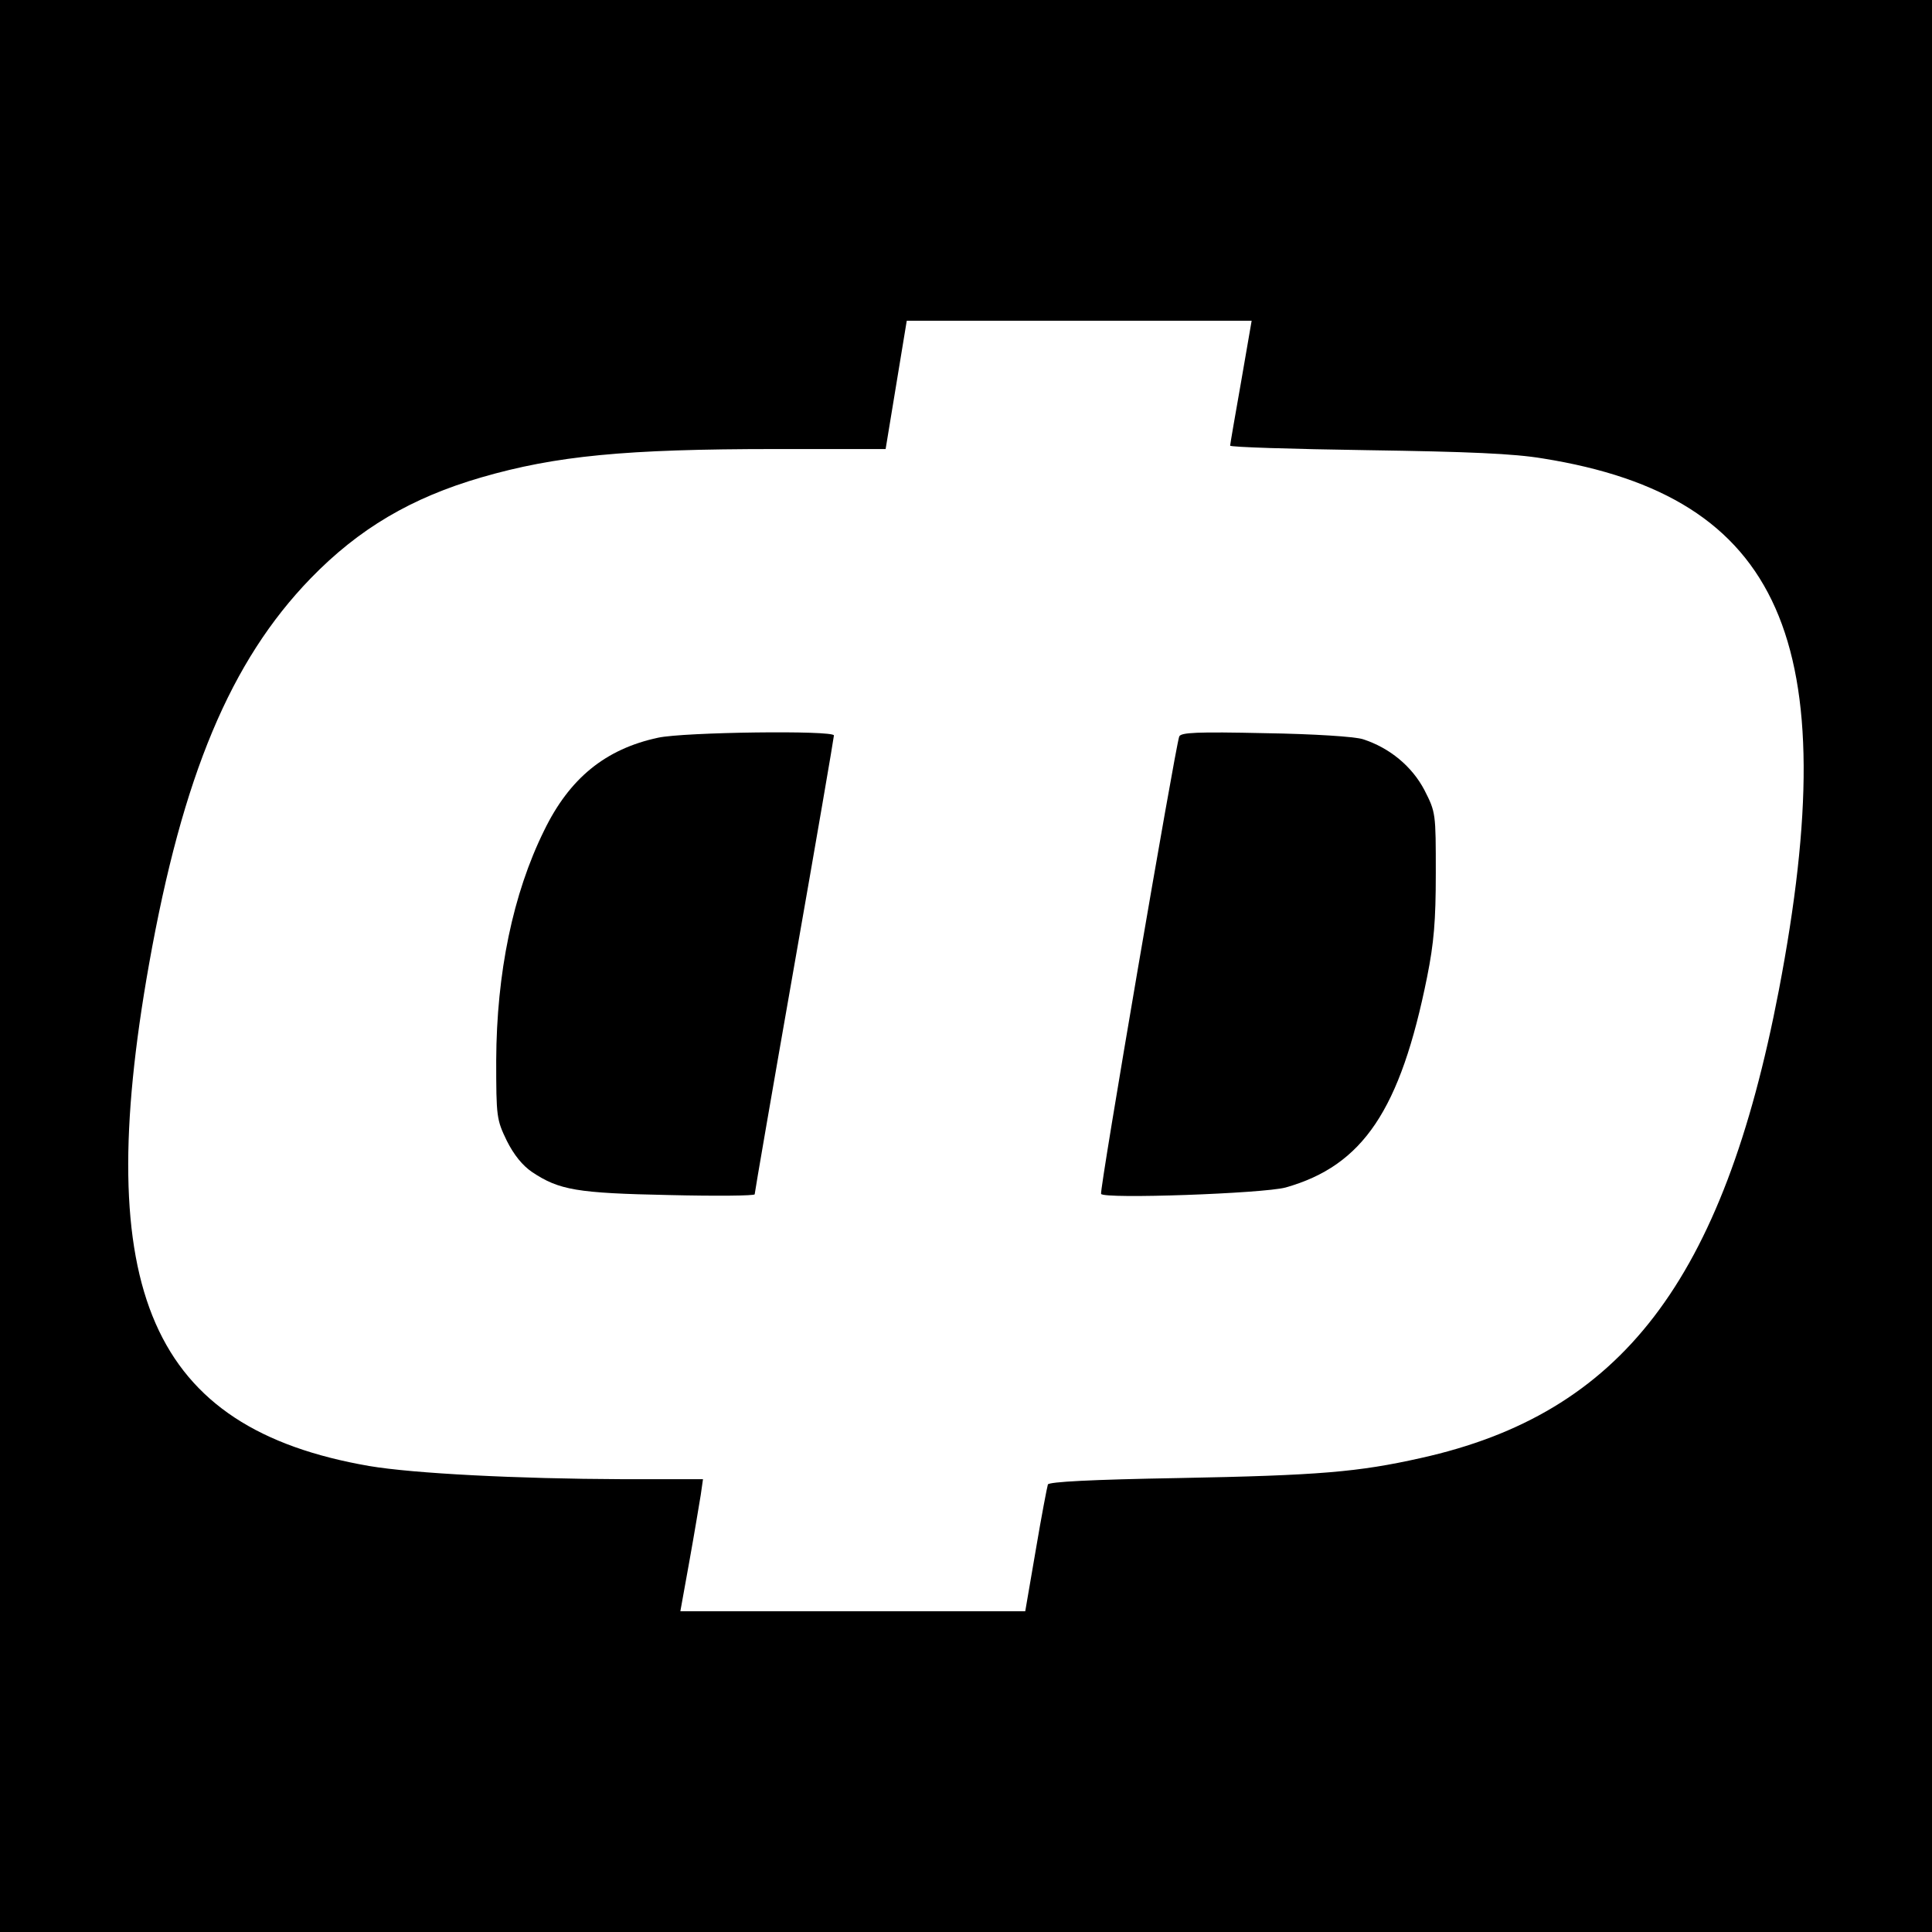
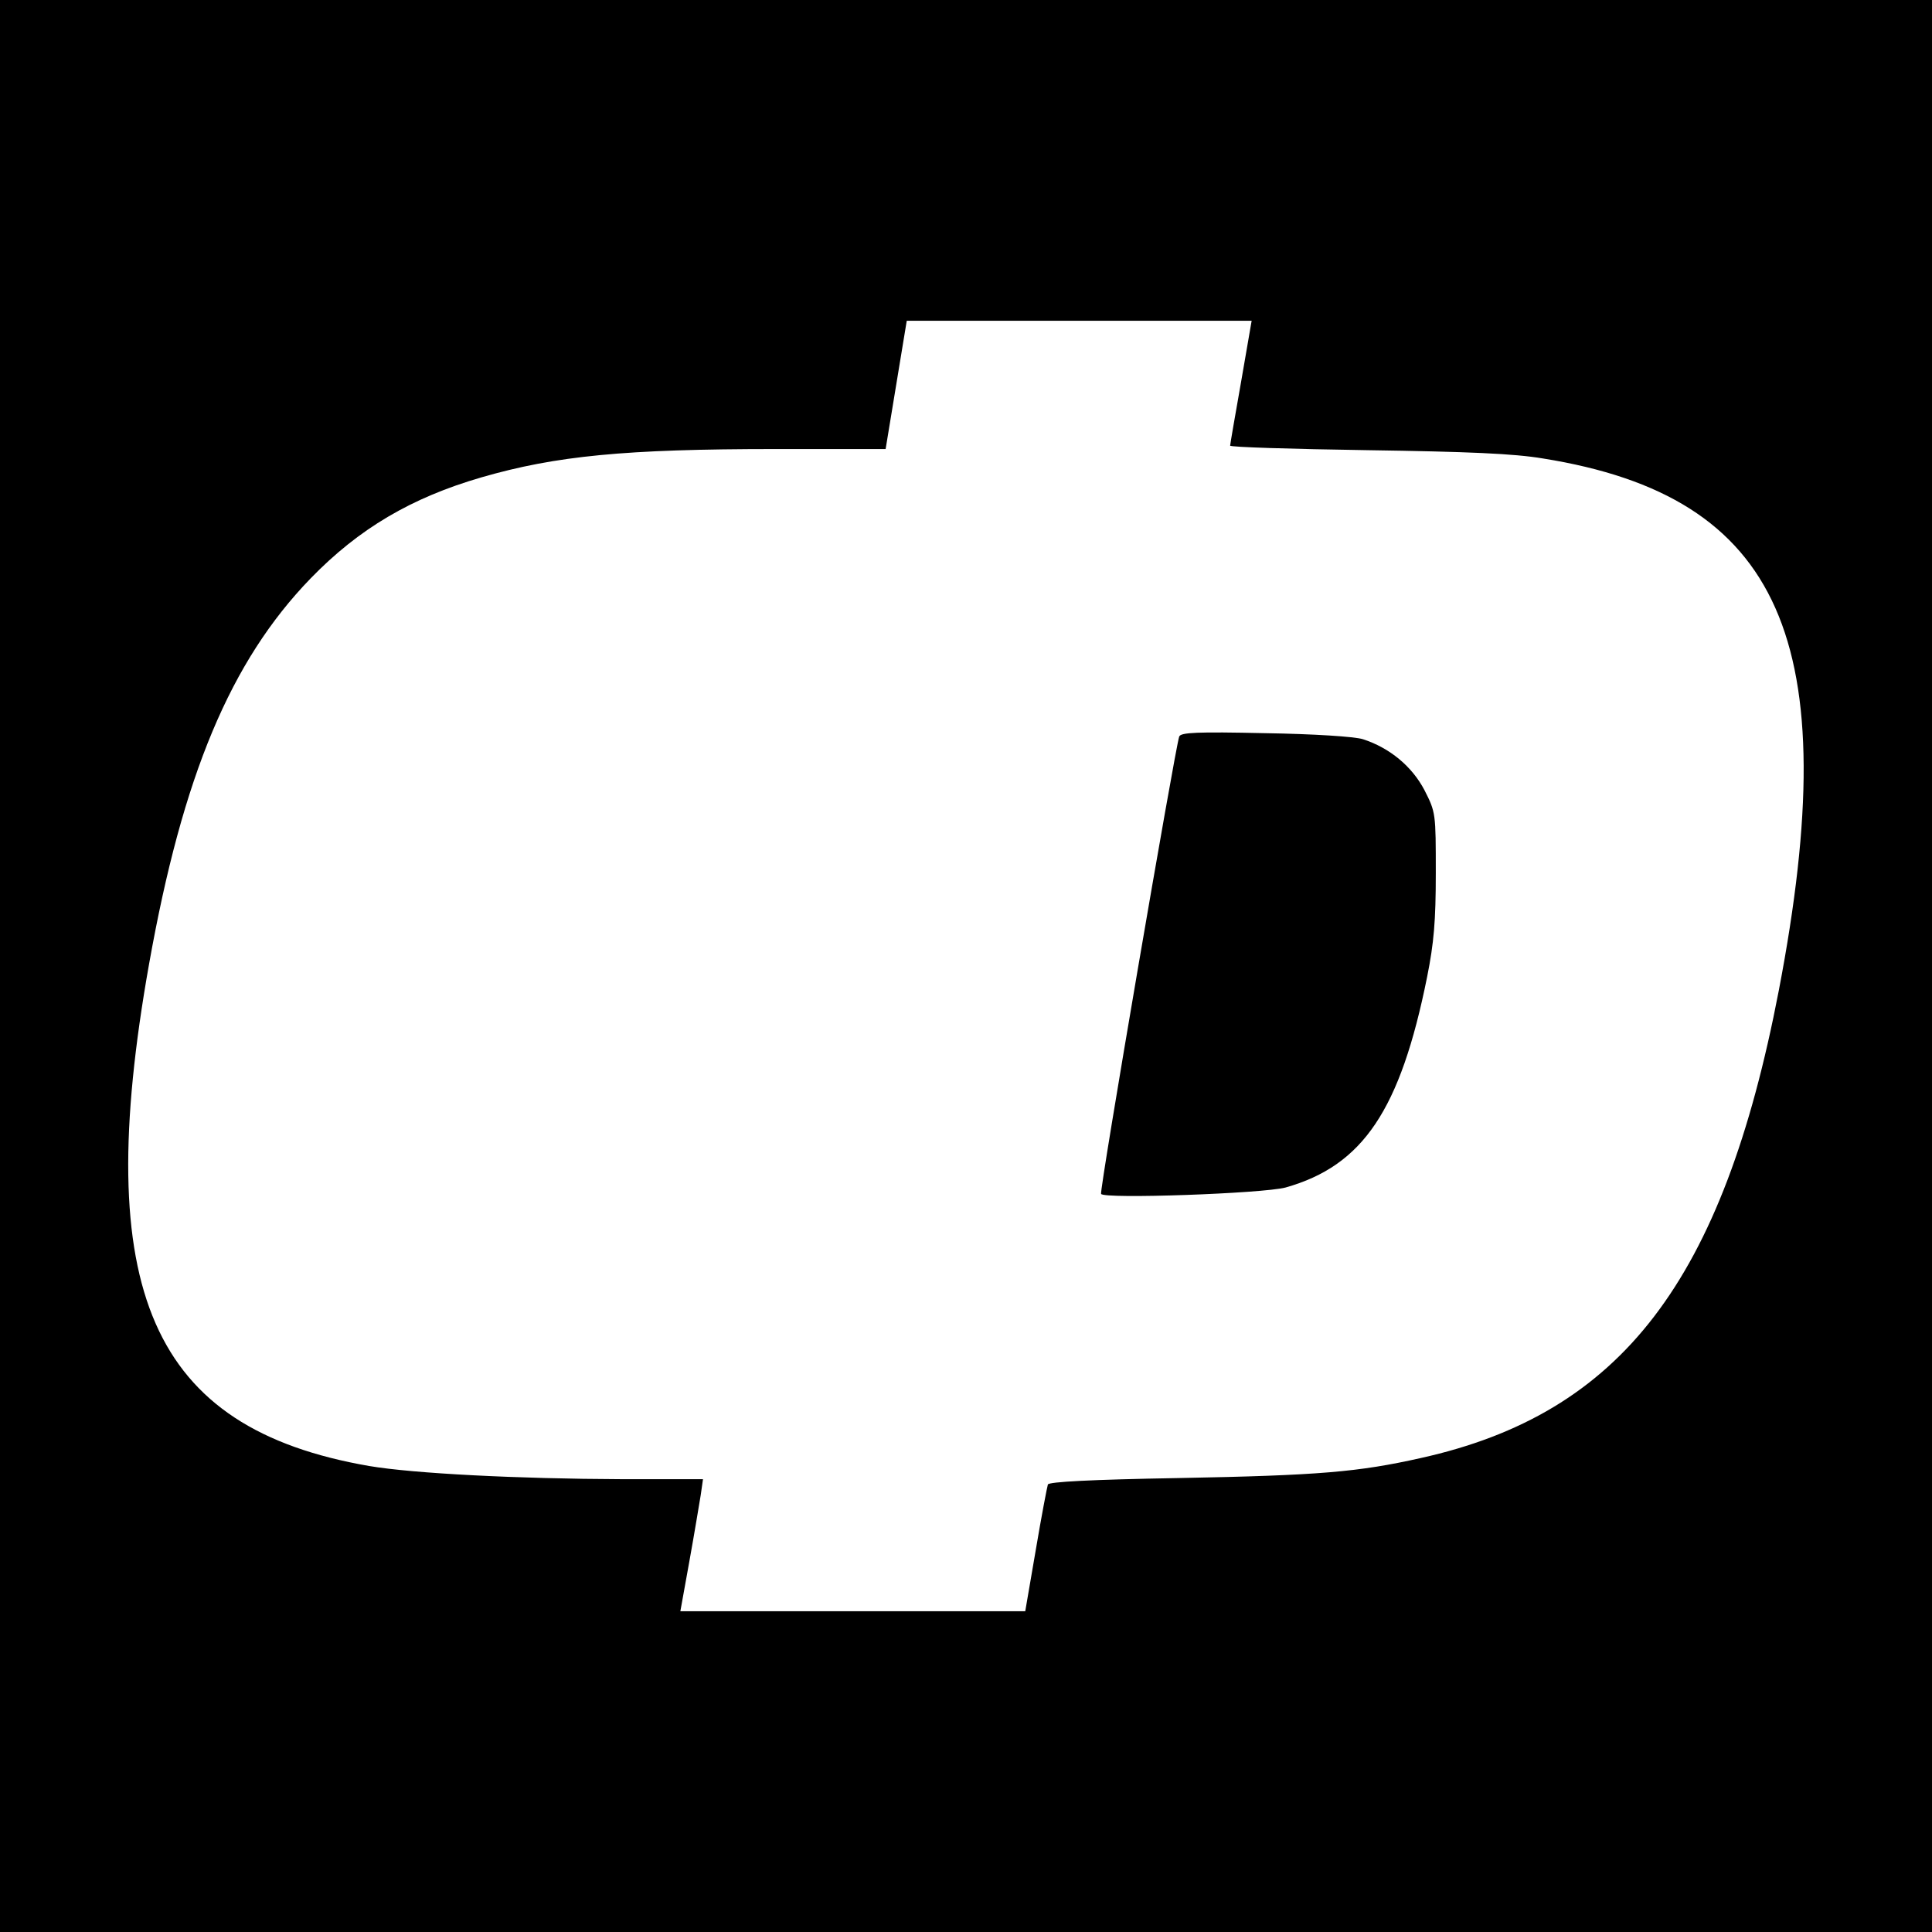
<svg xmlns="http://www.w3.org/2000/svg" version="1.0" width="512pt" height="512pt" viewBox="0 0 512 512" preserveAspectRatio="xMidYMid meet">
  <g transform="translate(0,512) scale(0.1,-0.1)" fill="#000000" stroke="none">
    <path d="M0 2560 l0 -2560 2560 0 2560 0 0 2560 0 2560 -2560 0 -2560 0 0 -2560z m3289 1548 c-16 -90 -29 -166 -29 -169 0 -4 163 -9 363 -12 268 -4 389 -9 466 -22 632 -101 802 -486 625 -1410 -148 -770 -417 -1121 -949 -1239 -165 -37 -268 -46 -642 -53 -232 -4 -343 -10 -346 -17 -2 -6 -17 -84 -32 -173 l-28 -163 -457 0 -457 0 24 133 c13 72 26 151 30 175 l6 42 -214 0 c-278 1 -553 15 -671 35 -577 100 -737 464 -583 1330 89 500 216 803 428 1022 128 132 267 214 453 268 197 57 380 75 780 75 l291 0 28 170 28 170 457 0 457 0 -28 -162z" />
-     <path d="M1744 3165 c-140 -30 -235 -108 -302 -246 -83 -168 -126 -378 -127 -609 0 -150 1 -157 28 -213 19 -38 42 -66 67 -83 72 -48 119 -56 363 -61 125 -3 227 -2 227 2 0 4 47 277 105 607 58 330 105 604 105 609 0 14 -397 9 -466 -6z" />
    <path d="M3125 3168 c-11 -32 -212 -1204 -207 -1212 8 -14 429 1 489 17 205 58 304 205 375 558 18 90 23 148 23 275 0 159 0 161 -30 220 -33 63 -92 112 -163 135 -22 7 -131 14 -259 16 -181 4 -224 2 -228 -9z" />
  </g>
</svg>